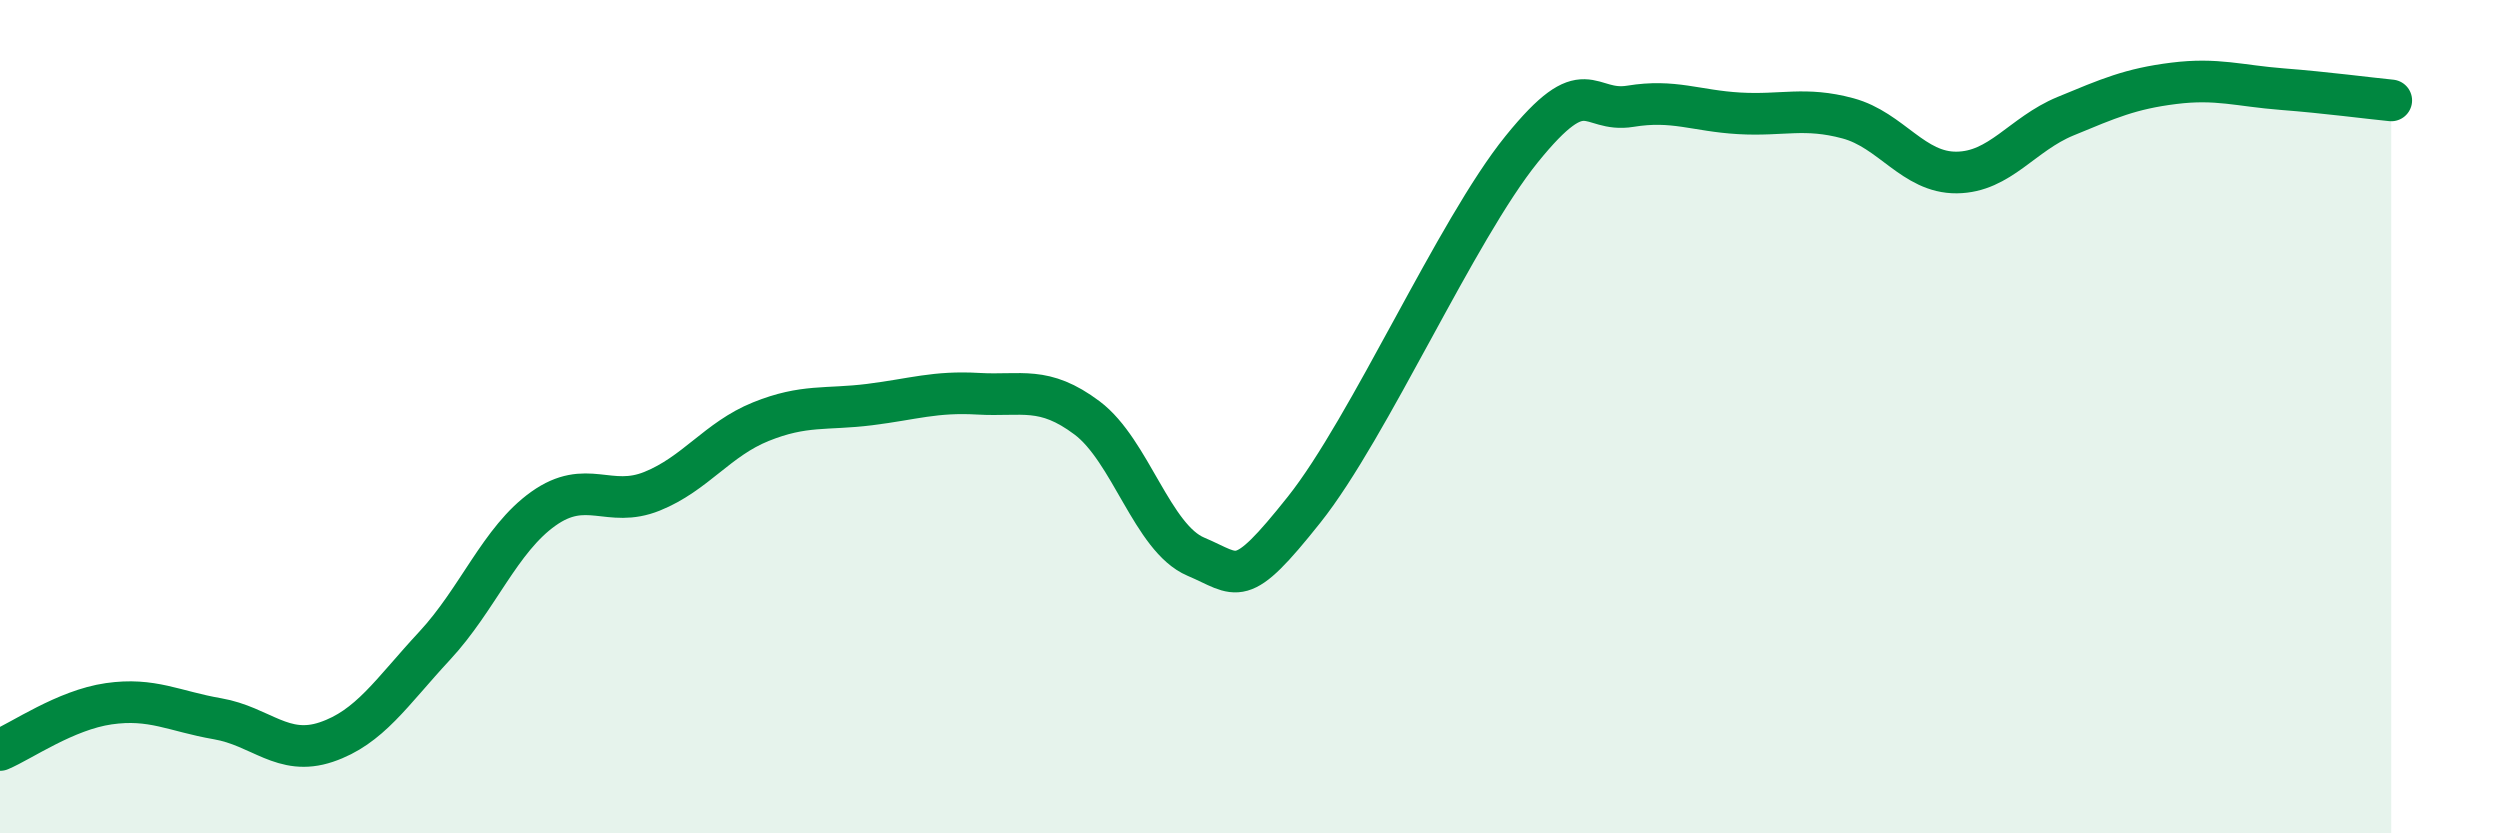
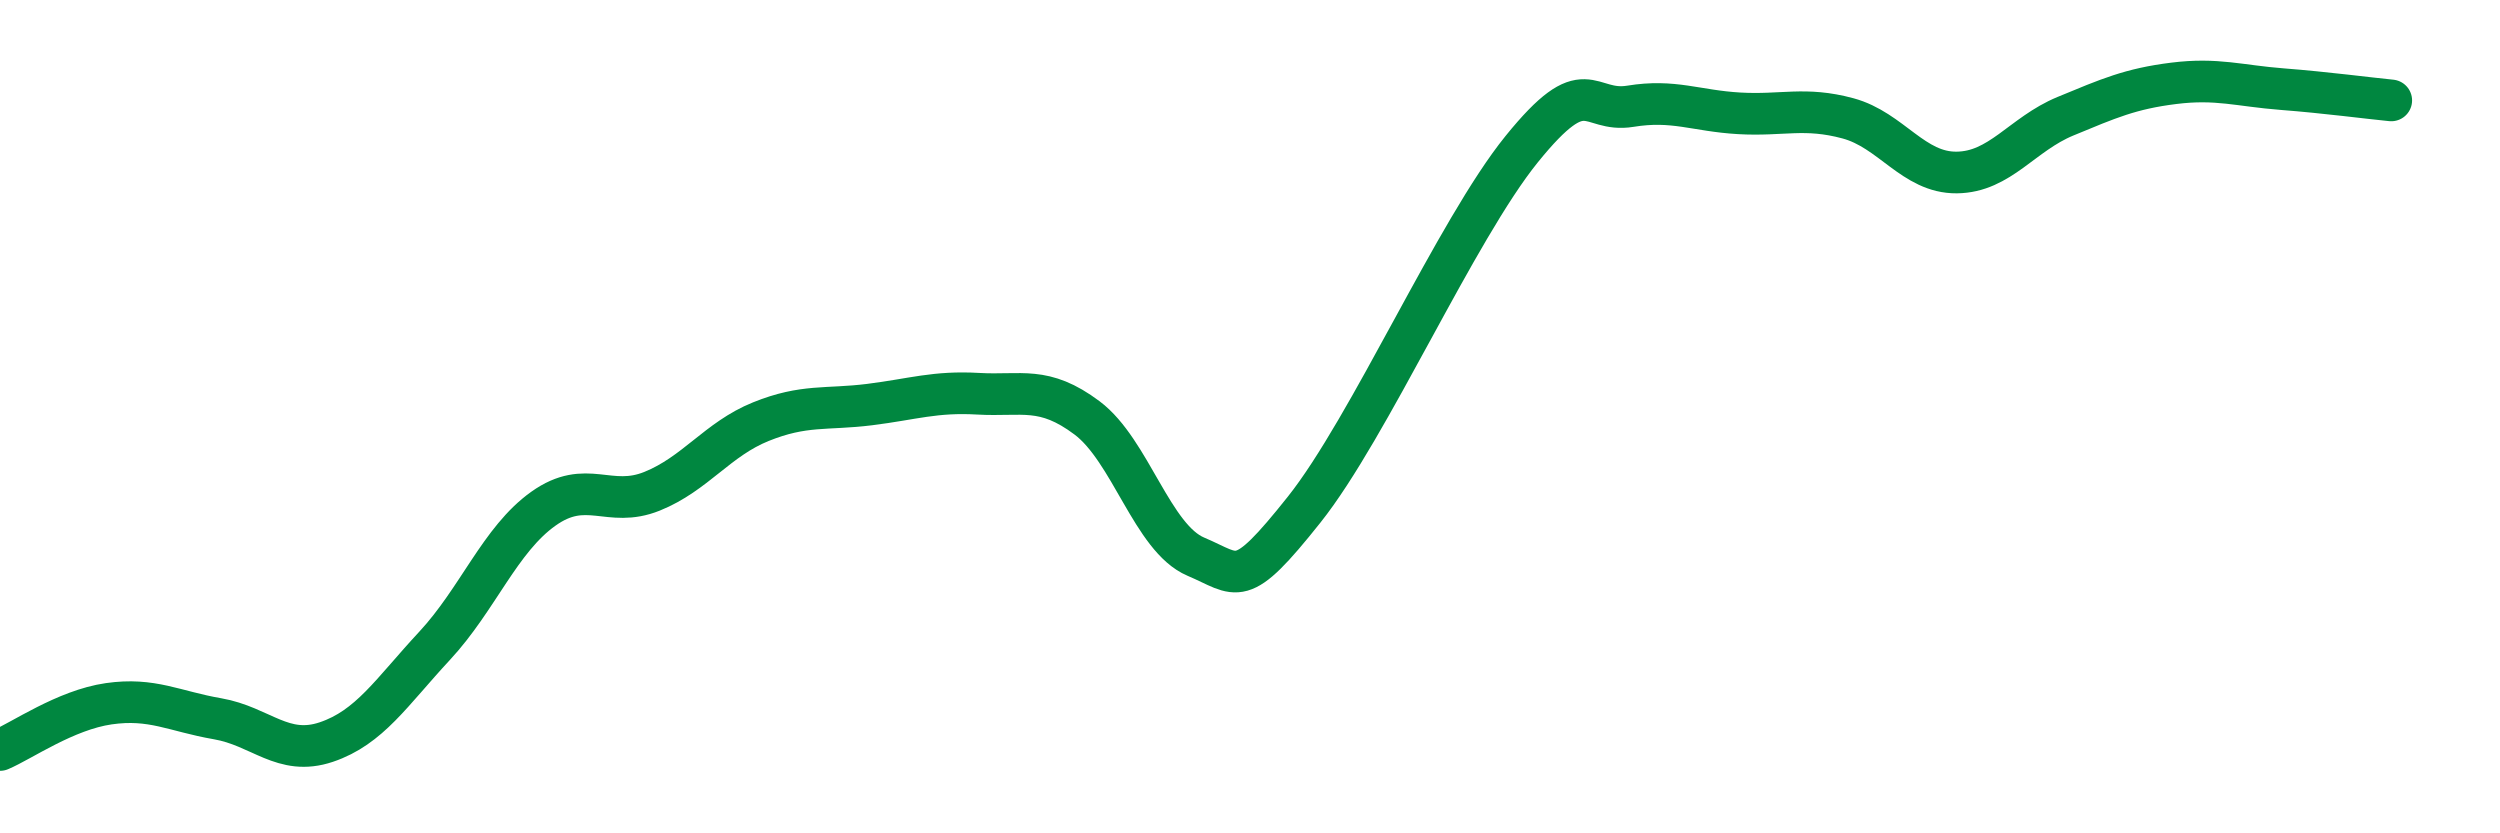
<svg xmlns="http://www.w3.org/2000/svg" width="60" height="20" viewBox="0 0 60 20">
-   <path d="M 0,18 C 0.52,17.78 1.57,17.04 2.61,16.89 C 3.65,16.74 4.18,17.07 5.22,17.25 C 6.26,17.43 6.79,18.16 7.83,17.81 C 8.87,17.46 9.39,16.62 10.43,15.5 C 11.47,14.38 12,12.95 13.04,12.21 C 14.08,11.47 14.61,12.21 15.65,11.79 C 16.69,11.37 17.22,10.54 18.26,10.12 C 19.3,9.7 19.83,9.84 20.87,9.71 C 21.91,9.58 22.44,9.39 23.48,9.45 C 24.52,9.51 25.05,9.25 26.09,10.03 C 27.13,10.81 27.66,12.92 28.7,13.36 C 29.74,13.8 29.74,14.19 31.3,12.23 C 32.86,10.27 34.95,5.52 36.52,3.58 C 38.09,1.64 38.09,2.72 39.13,2.55 C 40.17,2.38 40.7,2.66 41.74,2.72 C 42.78,2.78 43.31,2.56 44.35,2.84 C 45.39,3.12 45.92,4.15 46.96,4.14 C 48,4.13 48.53,3.22 49.57,2.79 C 50.61,2.36 51.13,2.13 52.17,2 C 53.21,1.87 53.74,2.06 54.78,2.14 C 55.82,2.22 56.87,2.36 57.39,2.41L57.39 20L0 20Z" fill="#008740" opacity="0.1" stroke-linecap="round" stroke-linejoin="round" />
  <path d="M 0,18 C 0.52,17.78 1.57,17.04 2.61,16.89 C 3.65,16.74 4.18,17.07 5.22,17.25 C 6.26,17.43 6.79,18.16 7.83,17.81 C 8.87,17.46 9.39,16.62 10.43,15.5 C 11.47,14.38 12,12.95 13.04,12.21 C 14.08,11.47 14.61,12.21 15.65,11.79 C 16.69,11.37 17.22,10.54 18.26,10.12 C 19.3,9.7 19.83,9.84 20.87,9.71 C 21.91,9.58 22.44,9.39 23.48,9.45 C 24.52,9.51 25.05,9.25 26.09,10.03 C 27.13,10.81 27.66,12.92 28.7,13.36 C 29.74,13.8 29.74,14.19 31.3,12.23 C 32.86,10.27 34.95,5.52 36.52,3.58 C 38.09,1.64 38.09,2.72 39.13,2.55 C 40.17,2.38 40.7,2.66 41.74,2.72 C 42.78,2.78 43.31,2.56 44.35,2.84 C 45.39,3.12 45.92,4.15 46.96,4.14 C 48,4.13 48.53,3.22 49.57,2.79 C 50.61,2.36 51.13,2.13 52.17,2 C 53.21,1.87 53.74,2.06 54.78,2.14 C 55.82,2.22 56.87,2.36 57.39,2.41" stroke="#008740" stroke-width="1" fill="none" stroke-linecap="round" stroke-linejoin="round" />
</svg>